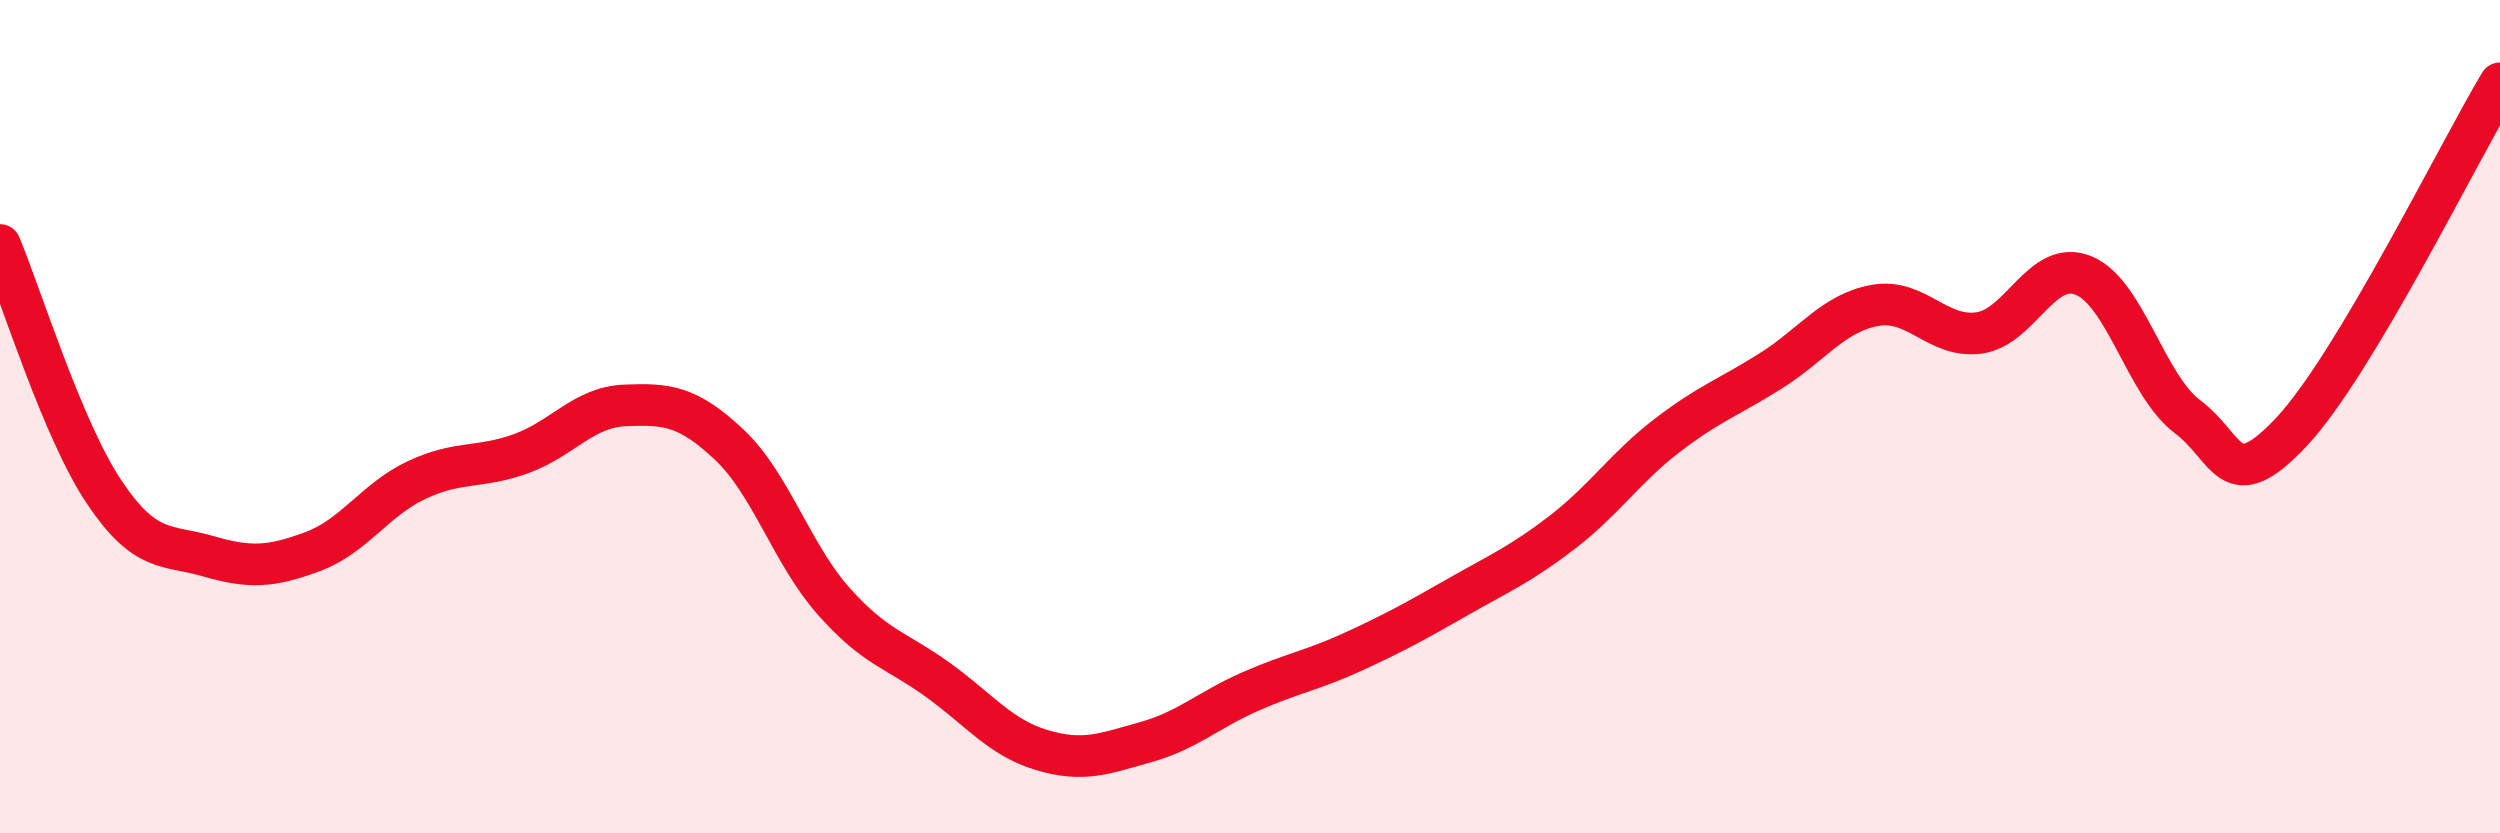
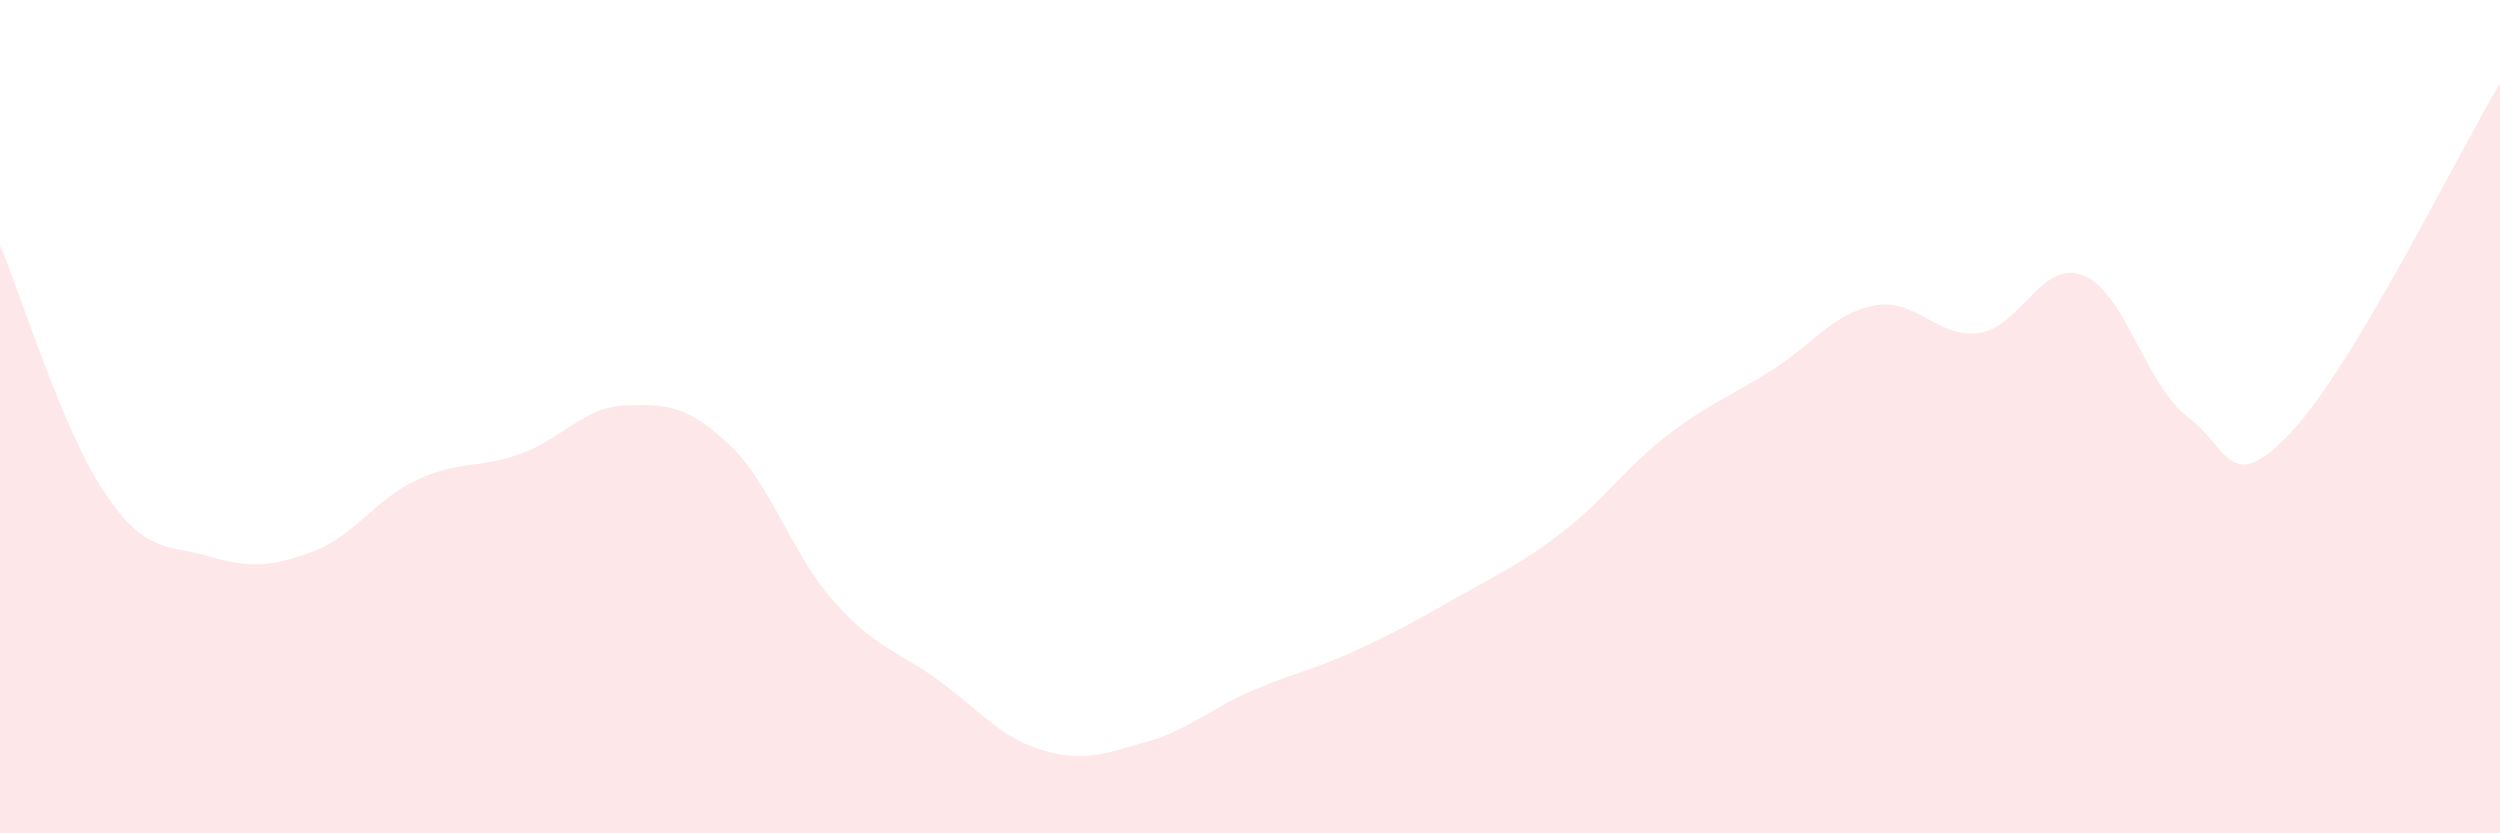
<svg xmlns="http://www.w3.org/2000/svg" width="60" height="20" viewBox="0 0 60 20">
  <path d="M 0,5.88 C 0.5,7.07 1.5,10.32 2.5,11.81 C 3.5,13.3 4,13.06 5,13.35 C 6,13.64 6.5,13.61 7.5,13.24 C 8.5,12.87 9,11.99 10,11.52 C 11,11.05 11.5,11.25 12.5,10.89 C 13.5,10.53 14,9.77 15,9.73 C 16,9.69 16.5,9.73 17.5,10.67 C 18.5,11.61 19,13.29 20,14.42 C 21,15.55 21.5,15.59 22.5,16.31 C 23.5,17.03 24,17.7 25,18 C 26,18.3 26.5,18.09 27.5,17.81 C 28.5,17.53 29,17.04 30,16.6 C 31,16.16 31.5,16.09 32.5,15.63 C 33.5,15.17 34,14.89 35,14.32 C 36,13.75 36.5,13.54 37.5,12.77 C 38.5,12 39,11.23 40,10.46 C 41,9.69 41.5,9.53 42.5,8.9 C 43.5,8.27 44,7.51 45,7.33 C 46,7.15 46.5,8.13 47.5,7.99 C 48.5,7.85 49,6.21 50,6.61 C 51,7.01 51.5,9.25 52.5,10 C 53.5,10.75 53.5,11.96 55,10.36 C 56.5,8.76 59,3.67 60,2L60 20L0 20Z" fill="#EB0A25" opacity="0.1" stroke-linecap="round" stroke-linejoin="round" />
-   <path d="M 0,5.88 C 0.5,7.07 1.5,10.32 2.5,11.81 C 3.5,13.3 4,13.06 5,13.35 C 6,13.64 6.5,13.61 7.5,13.24 C 8.5,12.87 9,11.99 10,11.52 C 11,11.05 11.5,11.25 12.5,10.89 C 13.5,10.53 14,9.77 15,9.73 C 16,9.69 16.5,9.73 17.5,10.67 C 18.5,11.61 19,13.29 20,14.42 C 21,15.55 21.5,15.59 22.5,16.31 C 23.5,17.03 24,17.7 25,18 C 26,18.3 26.5,18.09 27.5,17.81 C 28.5,17.53 29,17.04 30,16.6 C 31,16.16 31.5,16.09 32.5,15.63 C 33.5,15.17 34,14.89 35,14.32 C 36,13.75 36.5,13.54 37.5,12.77 C 38.5,12 39,11.23 40,10.46 C 41,9.69 41.5,9.53 42.5,8.9 C 43.5,8.27 44,7.51 45,7.33 C 46,7.15 46.5,8.13 47.5,7.99 C 48.5,7.85 49,6.21 50,6.61 C 51,7.01 51.5,9.25 52.5,10 C 53.5,10.75 53.5,11.96 55,10.36 C 56.5,8.76 59,3.67 60,2" stroke="#EB0A25" stroke-width="1" fill="none" stroke-linecap="round" stroke-linejoin="round" />
</svg>